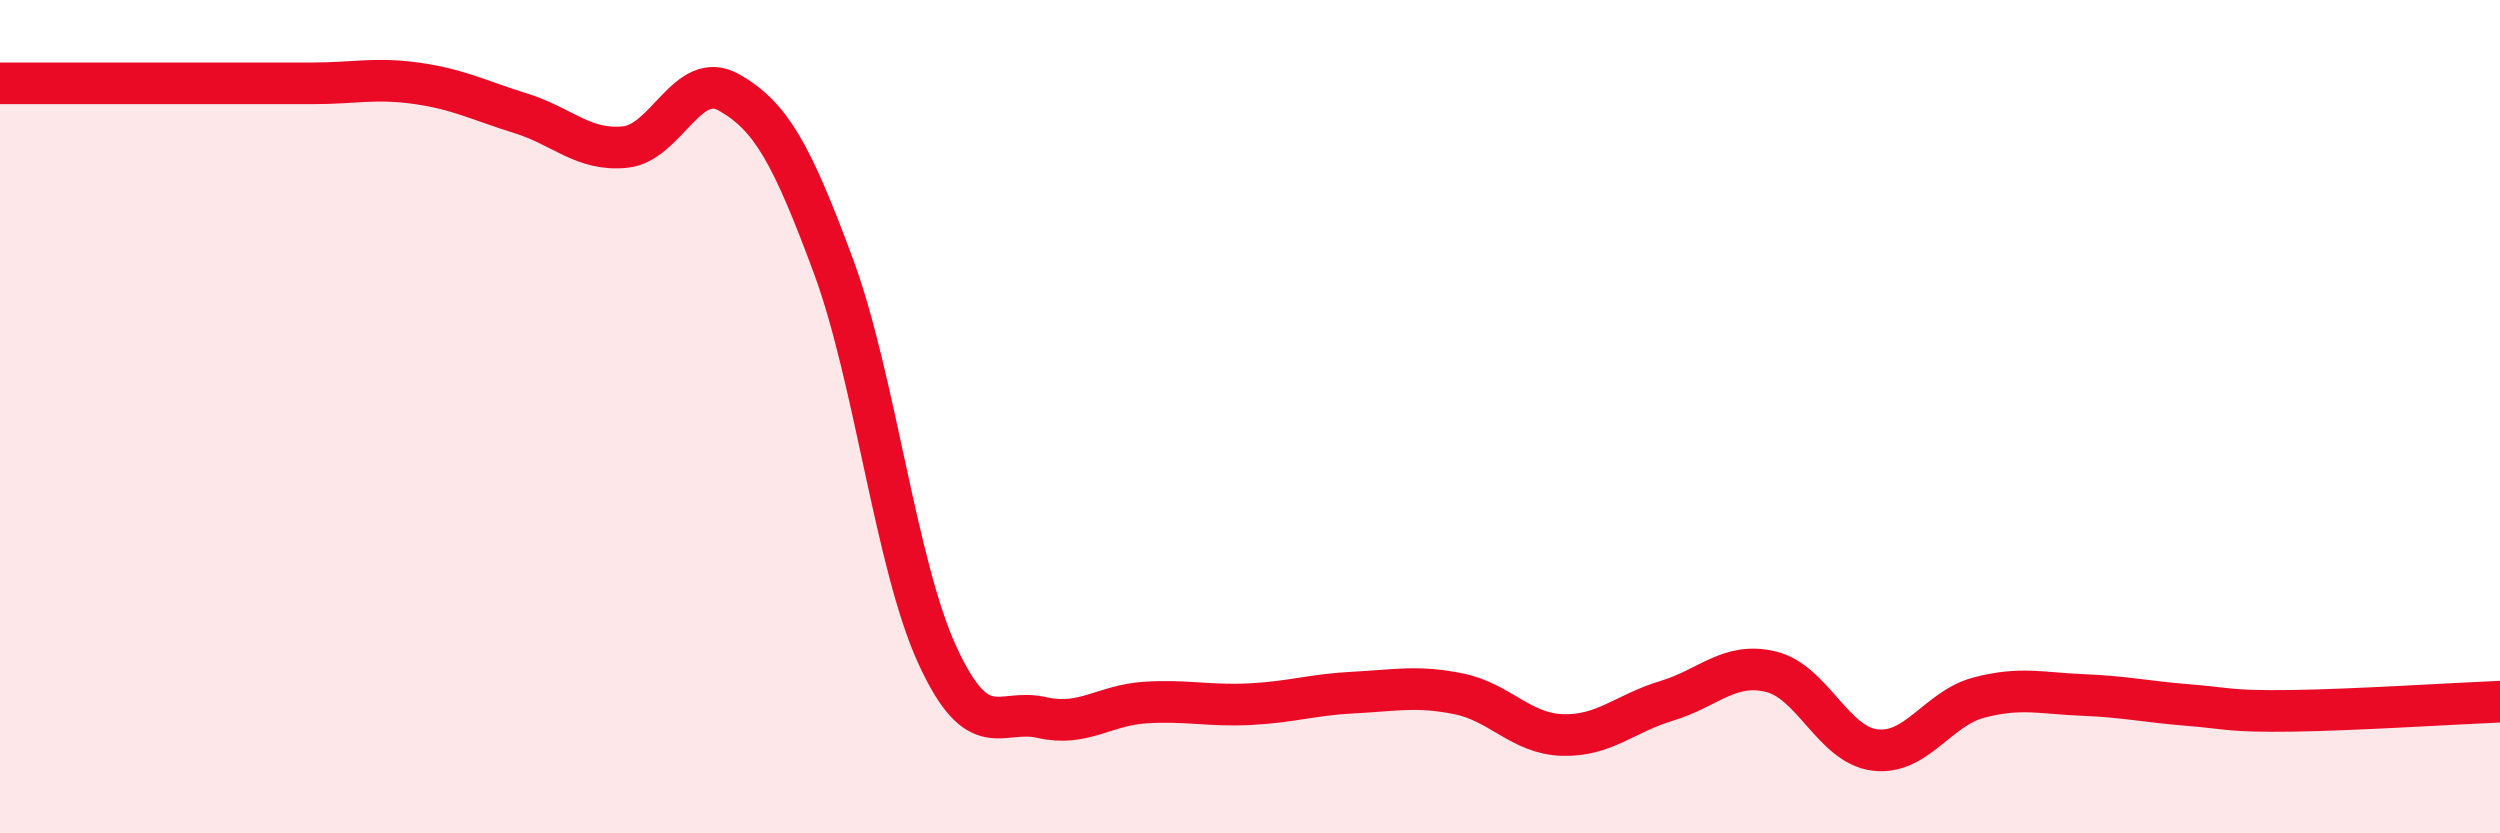
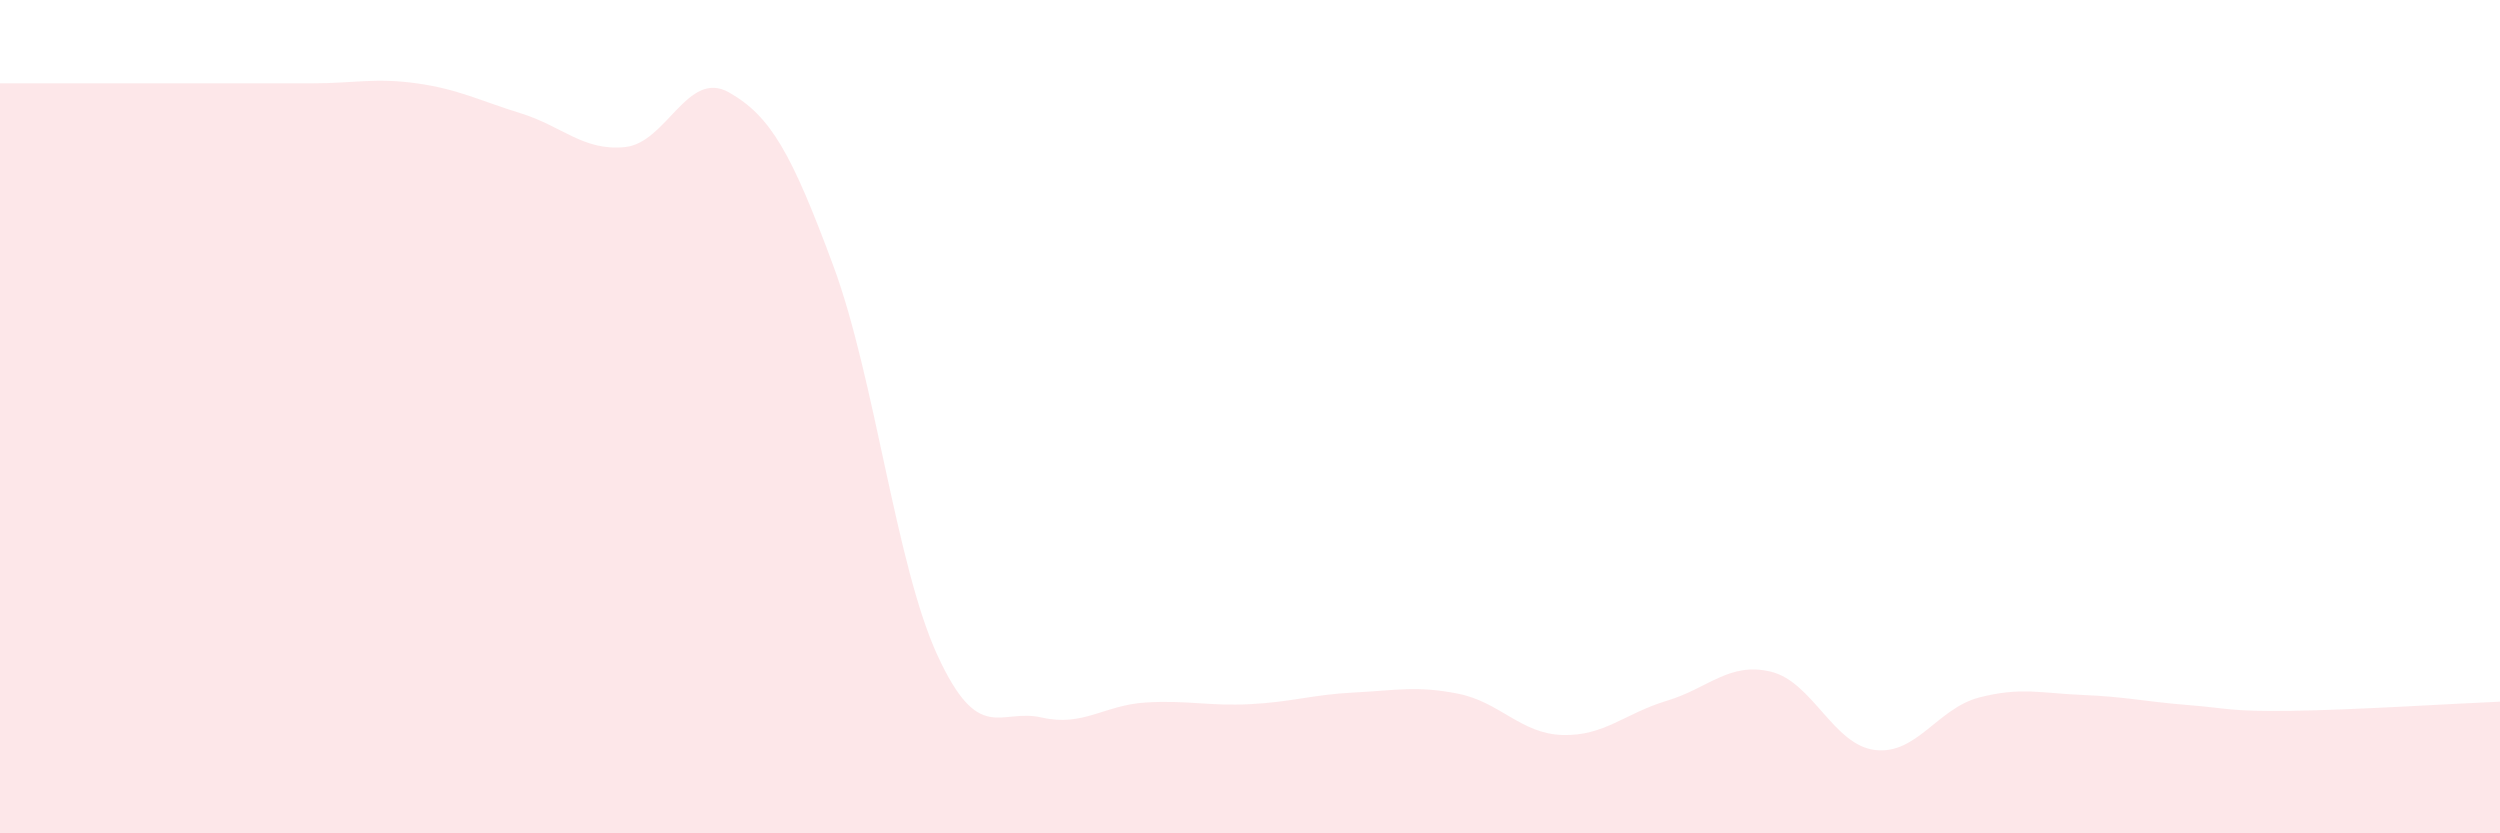
<svg xmlns="http://www.w3.org/2000/svg" width="60" height="20" viewBox="0 0 60 20">
  <path d="M 0,2 C 0.5,2 1.5,2 2.5,2 C 3.5,2 4,2 5,2 C 6,2 6.5,2 7.5,2 C 8.5,2 9,1.86 10,2 C 11,2.14 11.5,2.41 12.5,2.72 C 13.5,3.03 14,3.63 15,3.53 C 16,3.43 16.5,1.65 17.5,2.22 C 18.5,2.79 19,3.68 20,6.38 C 21,9.08 21.5,13.56 22.5,15.73 C 23.5,17.9 24,16.99 25,17.22 C 26,17.45 26.5,16.92 27.5,16.86 C 28.5,16.8 29,16.95 30,16.9 C 31,16.85 31.5,16.67 32.5,16.62 C 33.5,16.57 34,16.45 35,16.65 C 36,16.85 36.5,17.61 37.5,17.64 C 38.5,17.67 39,17.12 40,16.82 C 41,16.52 41.5,15.88 42.5,16.12 C 43.5,16.36 44,17.88 45,18 C 46,18.12 46.5,17 47.5,16.74 C 48.5,16.48 49,16.64 50,16.68 C 51,16.72 51.5,16.84 52.5,16.92 C 53.5,17 53.5,17.08 55,17.06 C 56.5,17.04 59,16.88 60,16.84L60 20L0 20Z" fill="#EB0A25" opacity="0.1" stroke-linecap="round" stroke-linejoin="round" />
-   <path d="M 0,2 C 0.5,2 1.5,2 2.5,2 C 3.5,2 4,2 5,2 C 6,2 6.5,2 7.5,2 C 8.5,2 9,1.86 10,2 C 11,2.14 11.5,2.41 12.5,2.72 C 13.5,3.03 14,3.63 15,3.53 C 16,3.43 16.5,1.65 17.5,2.22 C 18.5,2.79 19,3.68 20,6.38 C 21,9.08 21.5,13.56 22.5,15.73 C 23.5,17.9 24,16.99 25,17.22 C 26,17.45 26.5,16.92 27.5,16.86 C 28.5,16.8 29,16.95 30,16.9 C 31,16.85 31.5,16.67 32.5,16.62 C 33.5,16.57 34,16.45 35,16.65 C 36,16.85 36.5,17.61 37.5,17.64 C 38.5,17.67 39,17.12 40,16.82 C 41,16.52 41.5,15.88 42.5,16.12 C 43.5,16.36 44,17.88 45,18 C 46,18.12 46.5,17 47.5,16.74 C 48.5,16.48 49,16.64 50,16.68 C 51,16.72 51.5,16.84 52.5,16.92 C 53.5,17 53.5,17.08 55,17.06 C 56.5,17.04 59,16.88 60,16.84" stroke="#EB0A25" stroke-width="1" fill="none" stroke-linecap="round" stroke-linejoin="round" />
</svg>